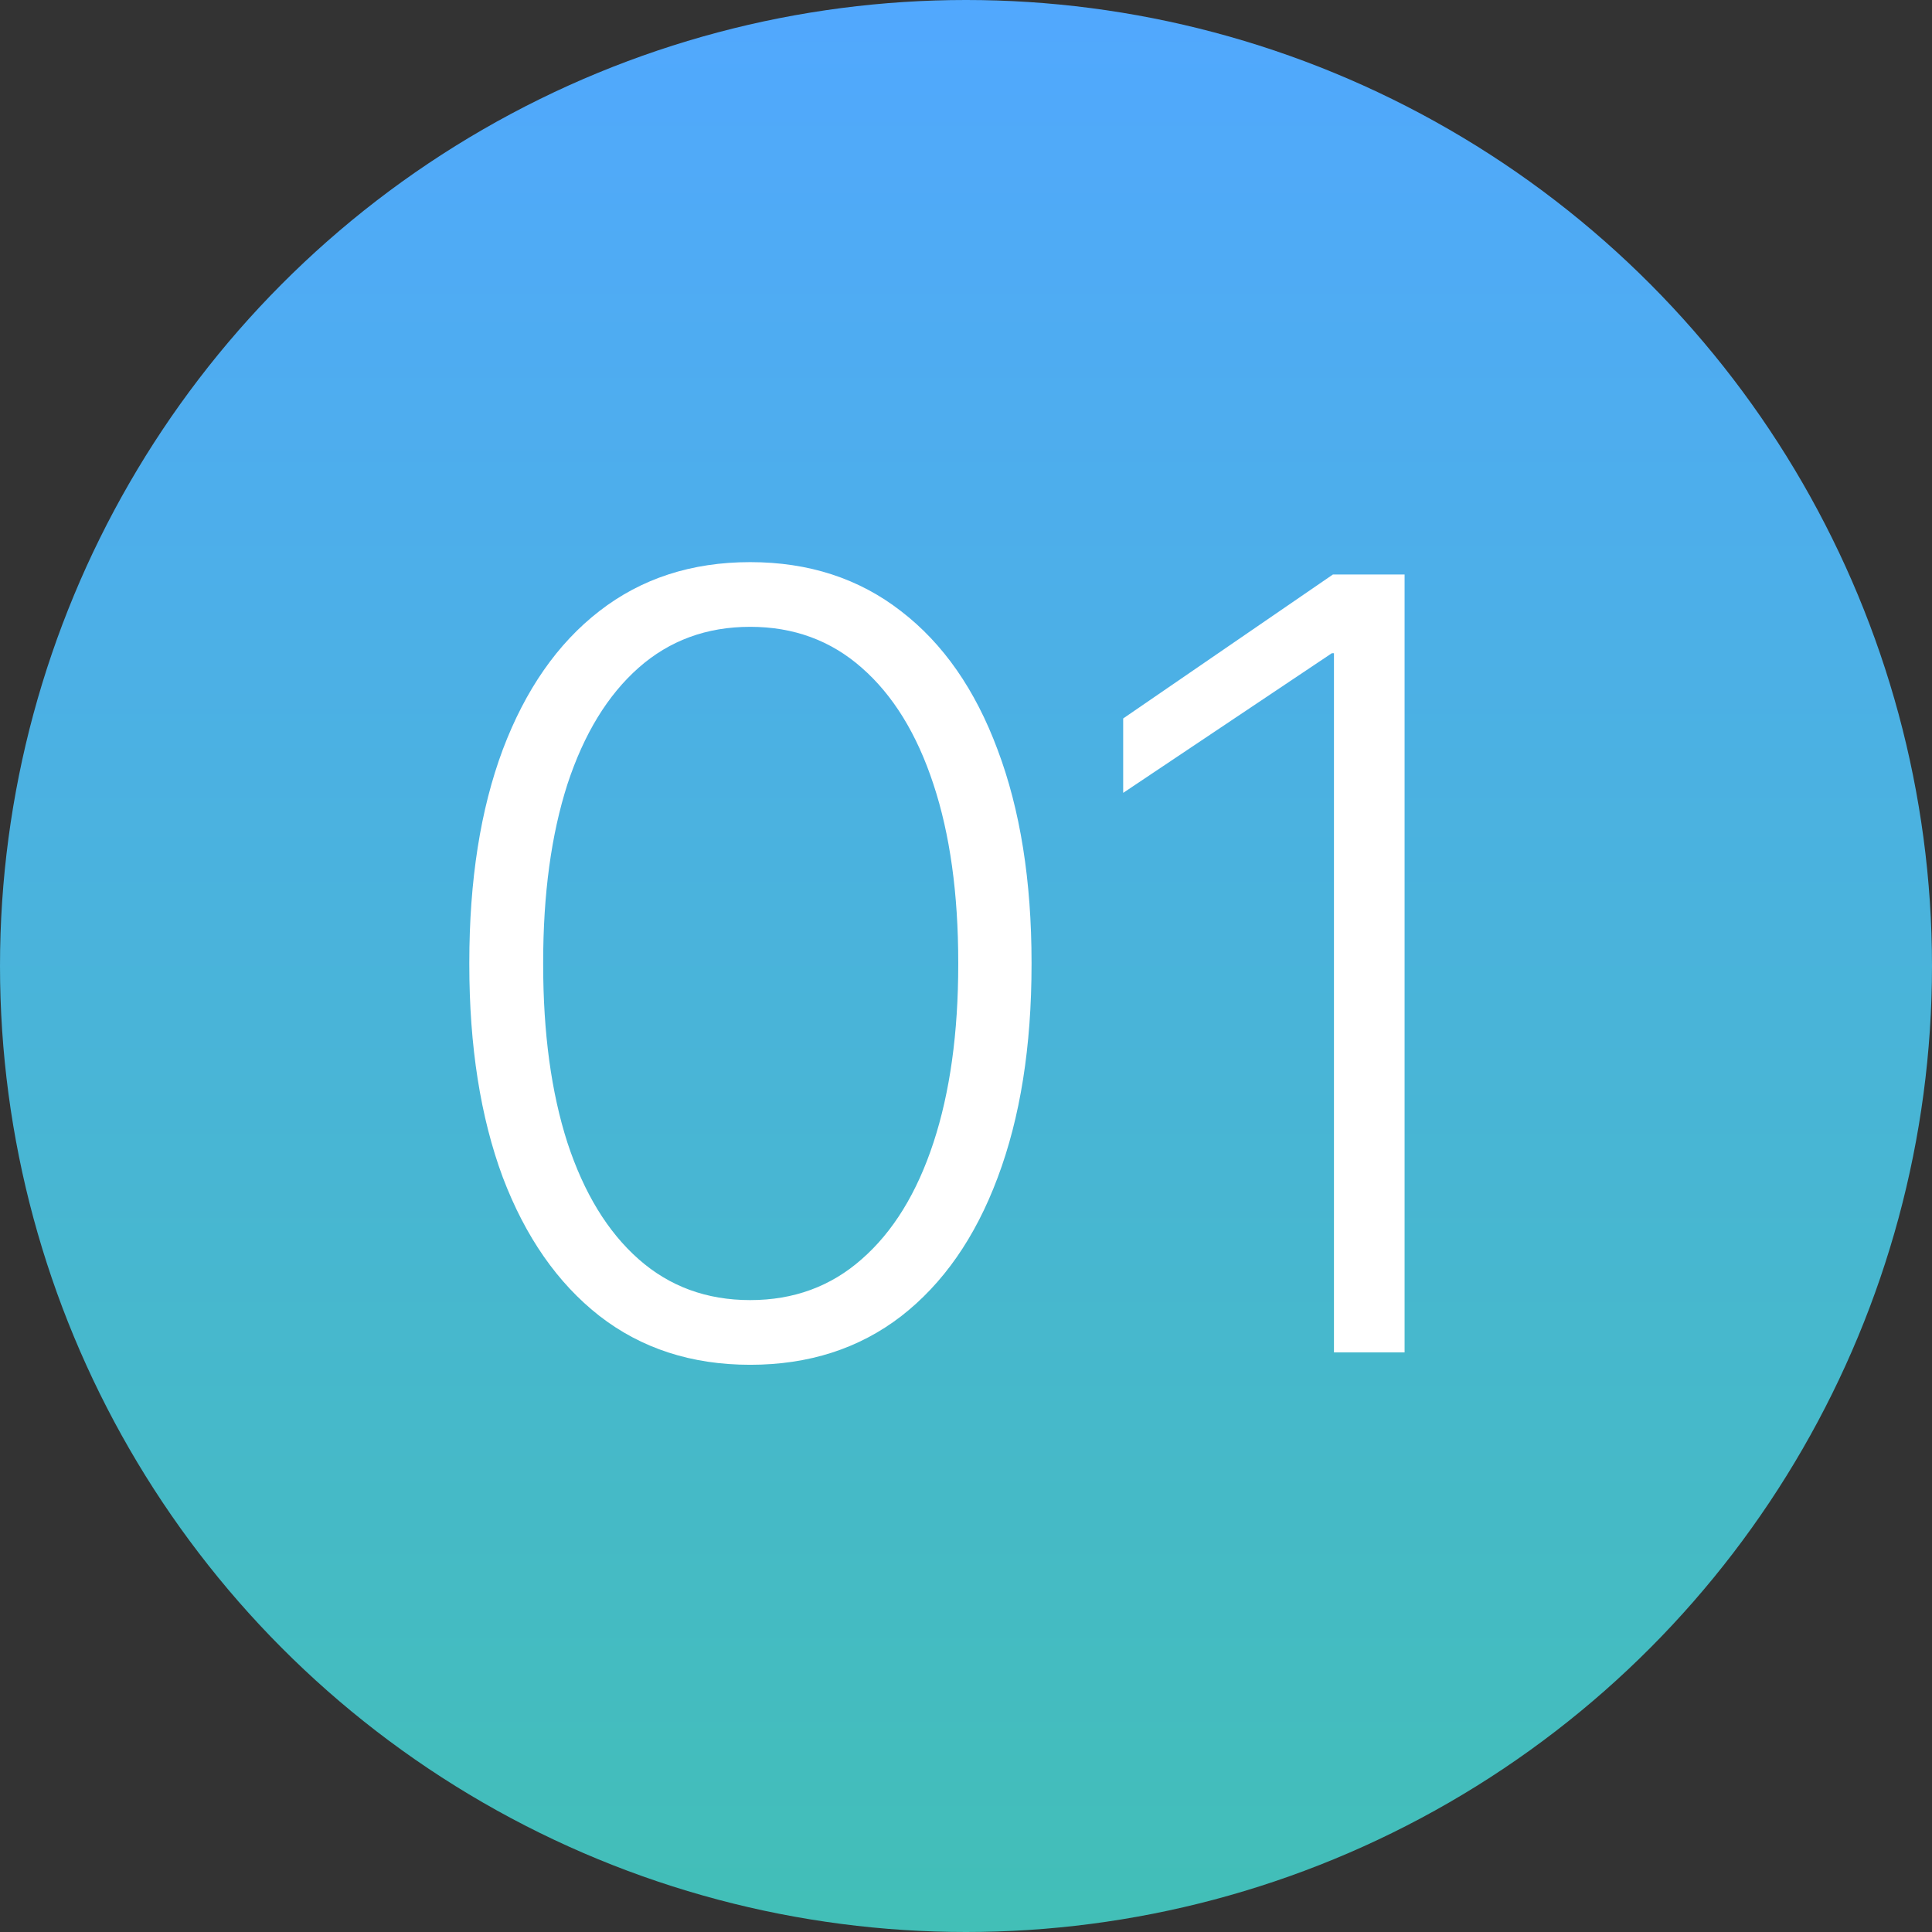
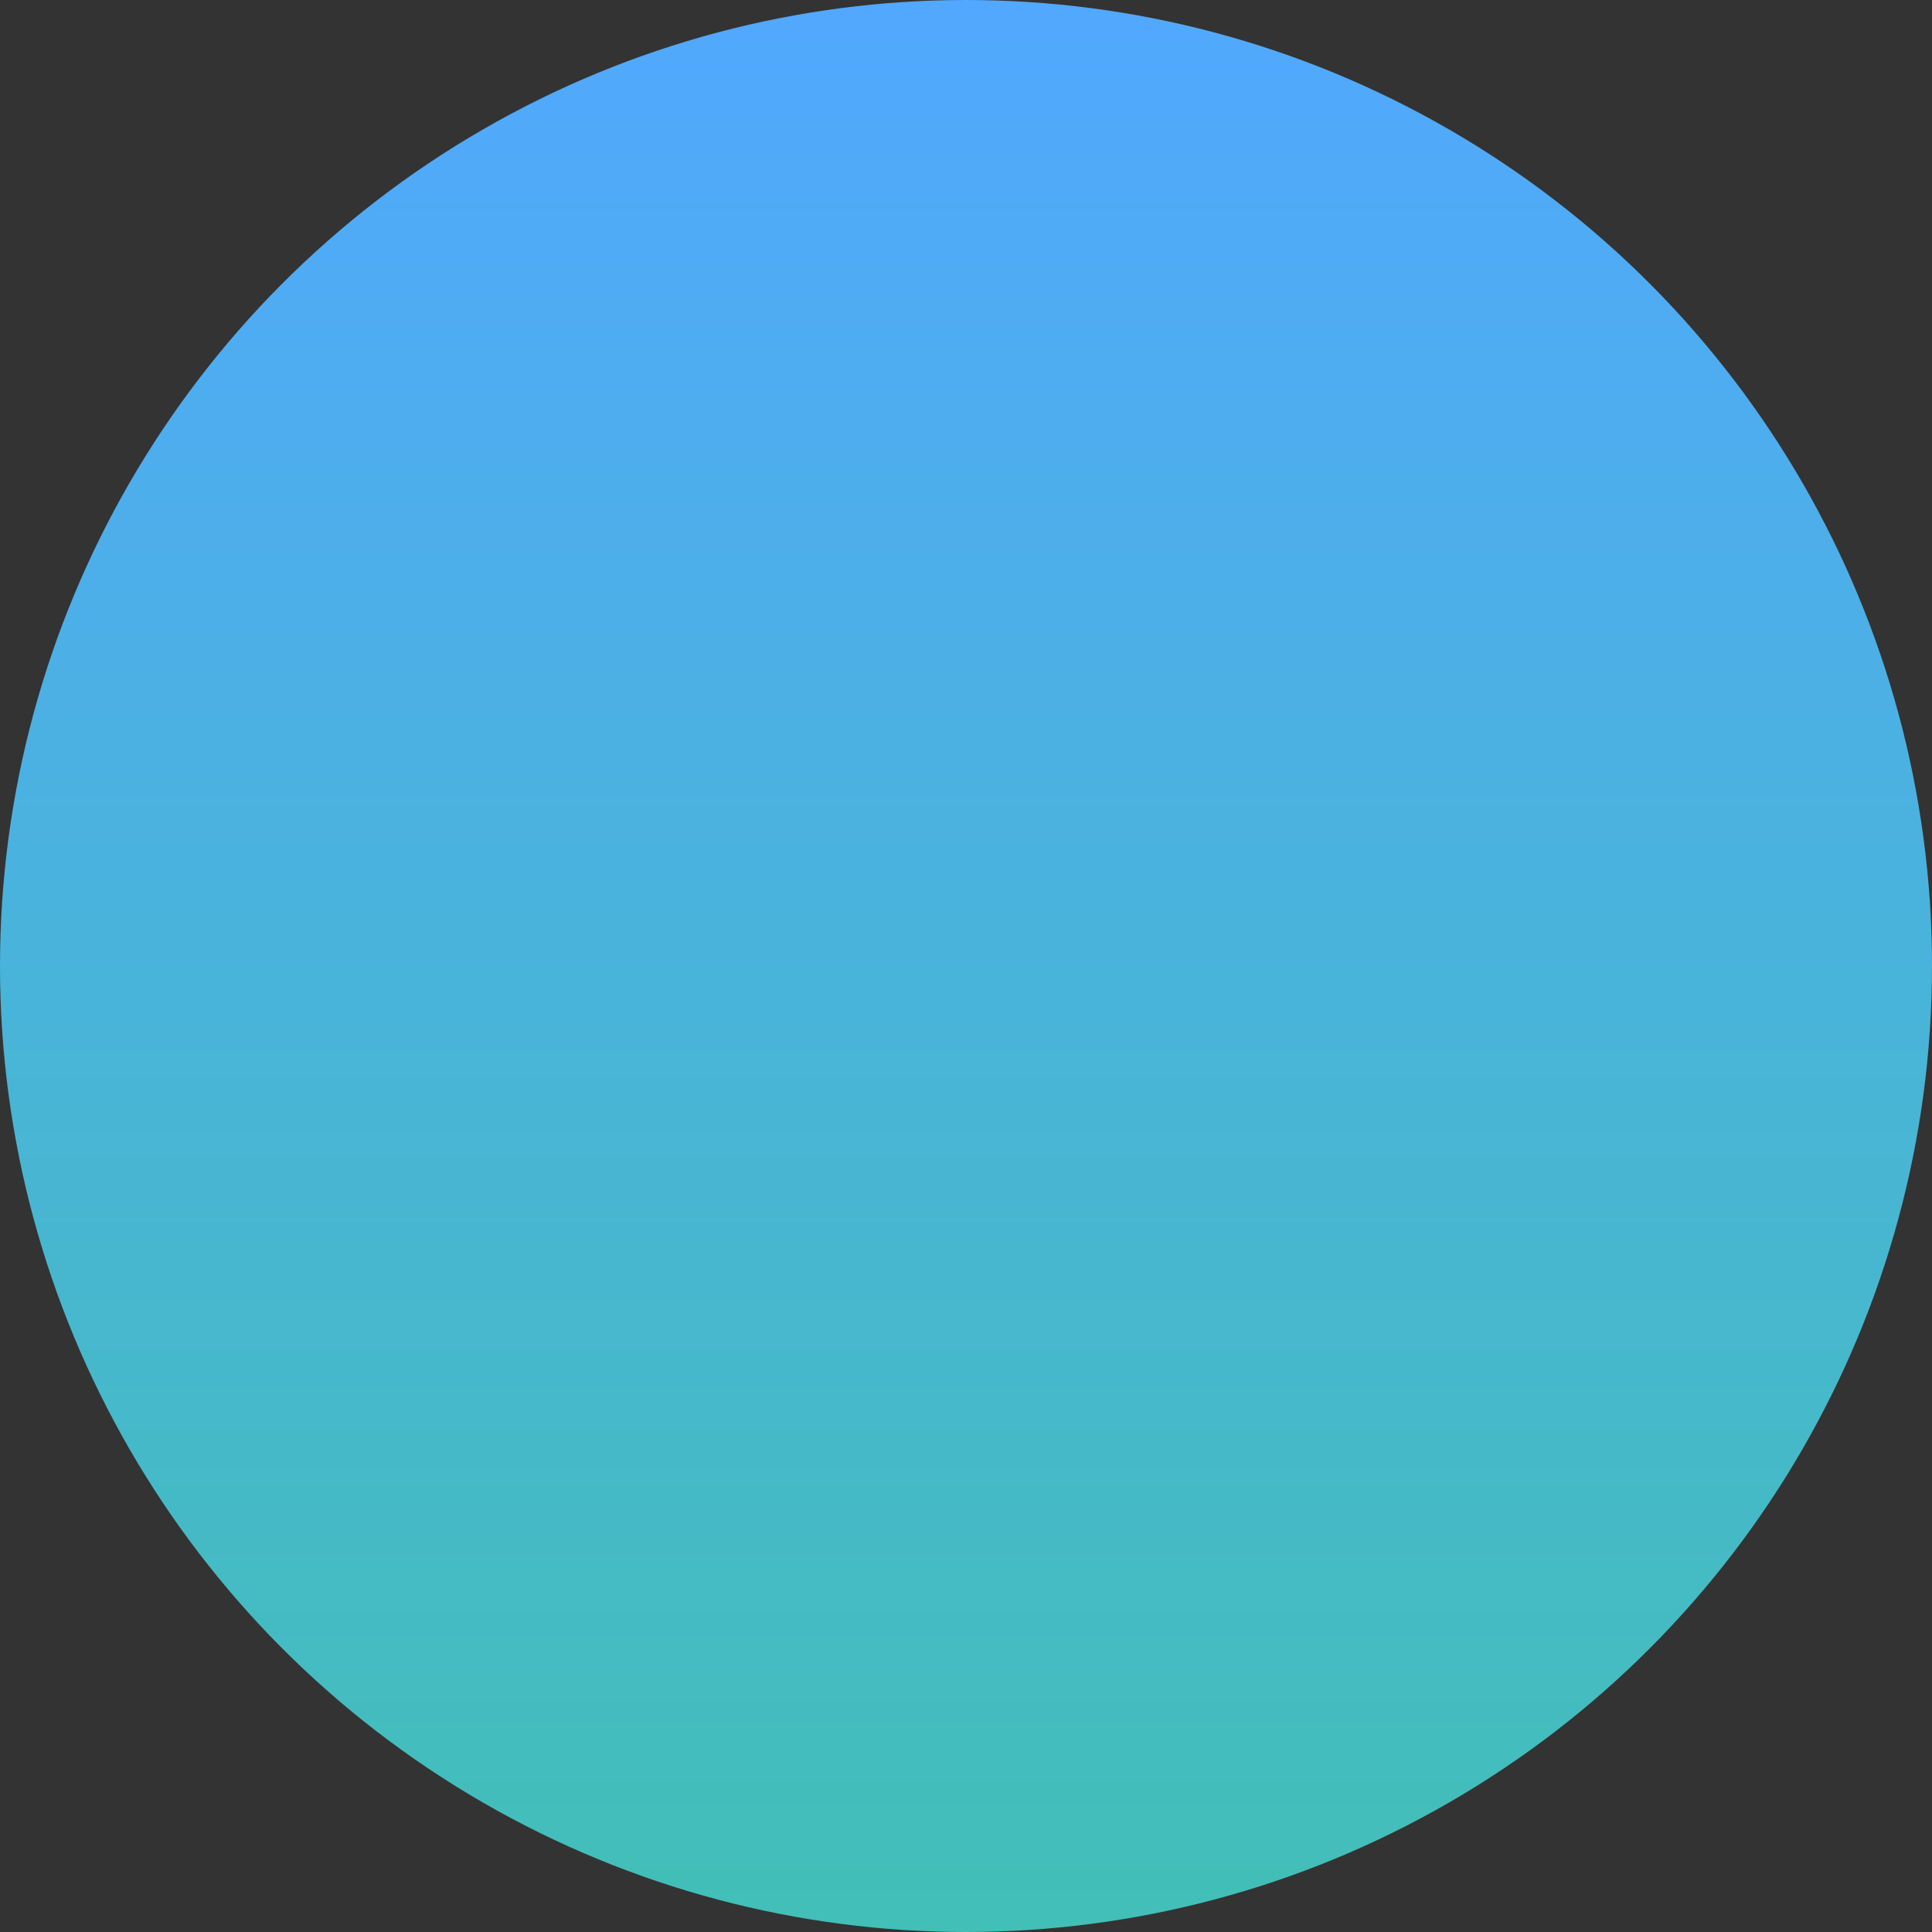
<svg xmlns="http://www.w3.org/2000/svg" width="70" height="70" viewBox="0 0 70 70" fill="none">
  <rect x="0" y="0" width="70" height="70" fill="#333333" stroke="none" />
  <circle cx="35" cy="35" r="35" fill="url(#paint0_linear_1071_1474)" />
-   <path d="M27.18 49.449C29.302 49.449 31.125 48.863 32.648 47.691C34.172 46.507 35.337 44.833 36.145 42.672C36.965 40.497 37.375 37.919 37.375 34.938V34.879C37.375 31.91 36.965 29.338 36.145 27.164C35.337 24.99 34.172 23.316 32.648 22.145C31.125 20.96 29.302 20.367 27.18 20.367C25.057 20.367 23.234 20.96 21.711 22.145C20.201 23.316 19.035 24.99 18.215 27.164C17.408 29.326 17.004 31.897 17.004 34.879V34.938C17.004 37.906 17.408 40.478 18.215 42.652C19.035 44.814 20.201 46.487 21.711 47.672C23.234 48.857 25.057 49.449 27.18 49.449ZM27.18 47.105C25.604 47.105 24.256 46.611 23.137 45.621C22.017 44.632 21.158 43.225 20.559 41.402C19.973 39.579 19.68 37.425 19.68 34.938V34.879C19.68 32.392 19.973 30.237 20.559 28.414C21.158 26.591 22.017 25.185 23.137 24.195C24.256 23.206 25.604 22.711 27.18 22.711C28.755 22.711 30.103 23.206 31.223 24.195C32.355 25.185 33.221 26.591 33.82 28.414C34.419 30.224 34.719 32.379 34.719 34.879V34.938C34.719 37.425 34.419 39.579 33.82 41.402C33.221 43.225 32.355 44.632 31.223 45.621C30.103 46.611 28.755 47.105 27.18 47.105ZM48.332 49H50.891V20.816H48.293L40.695 26.031V28.727L48.254 23.668H48.332V49Z" fill="white" />
  <defs>
    <linearGradient id="paint0_linear_1071_1474" x1="35" y1="0" x2="35" y2="70" gradientUnits="userSpaceOnUse">
      <stop stop-color="#51A8FE" />
      <stop offset="1" stop-color="#42BFB7" />
    </linearGradient>
  </defs>
</svg>